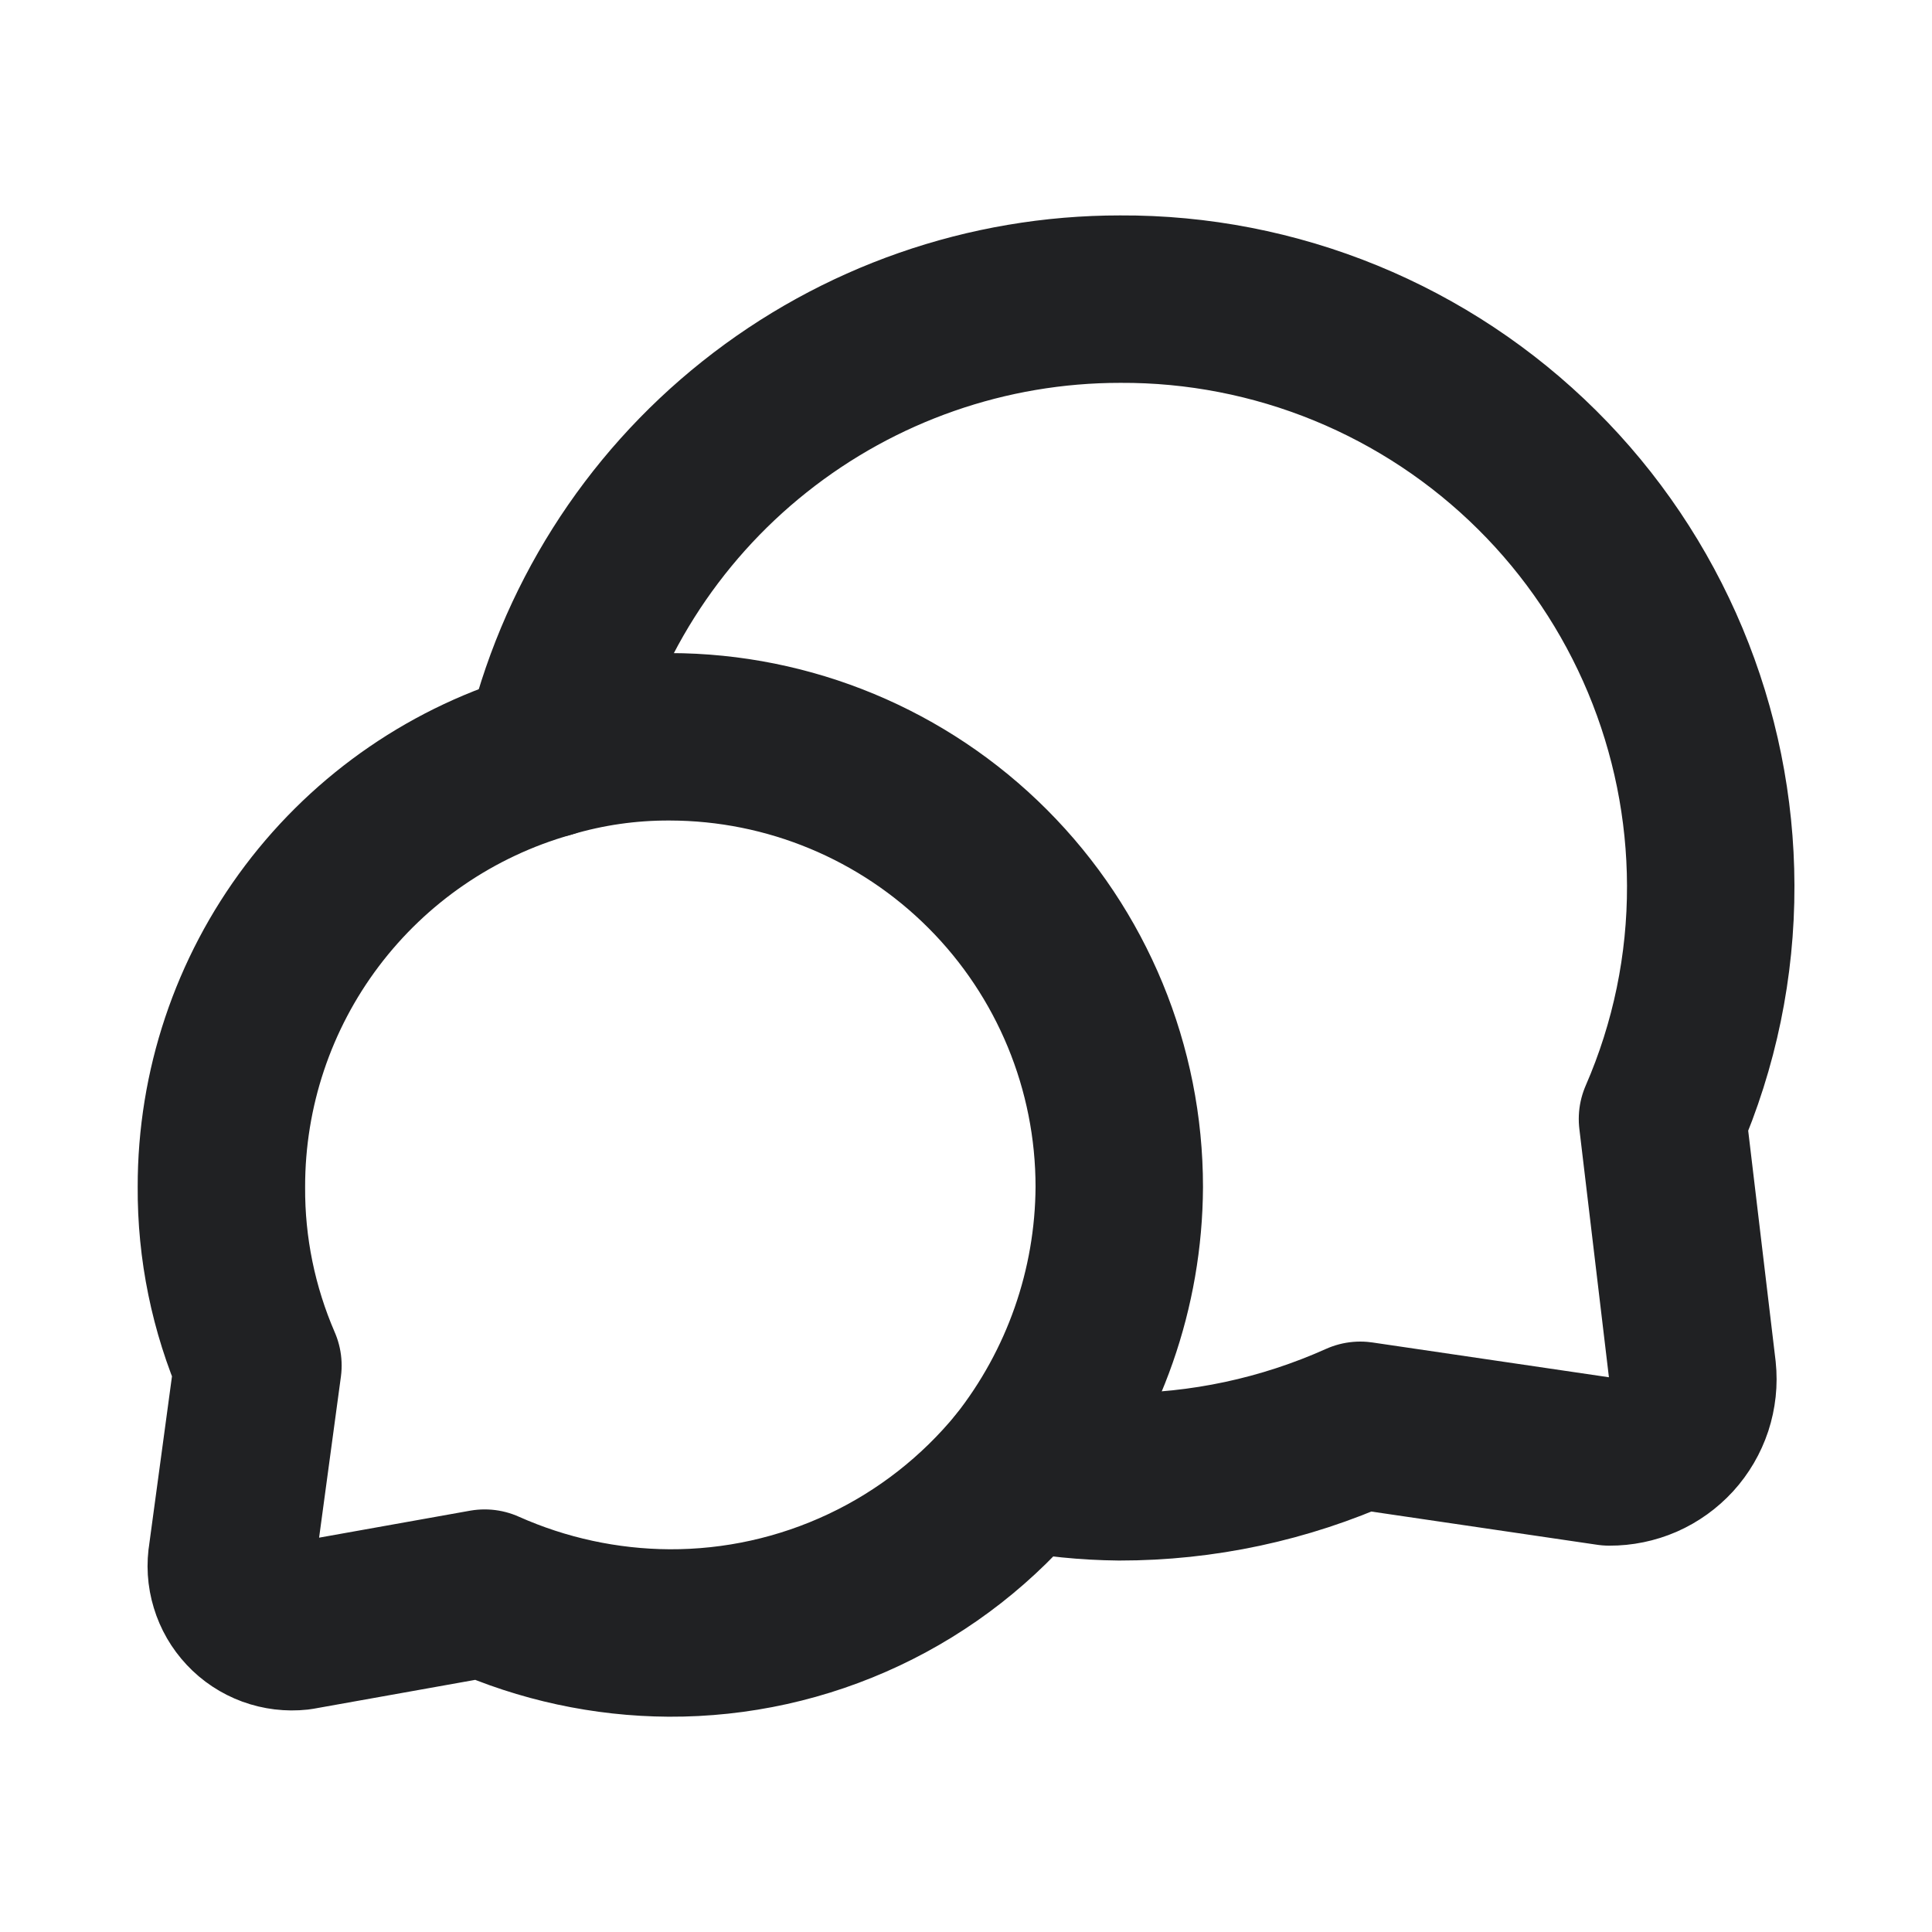
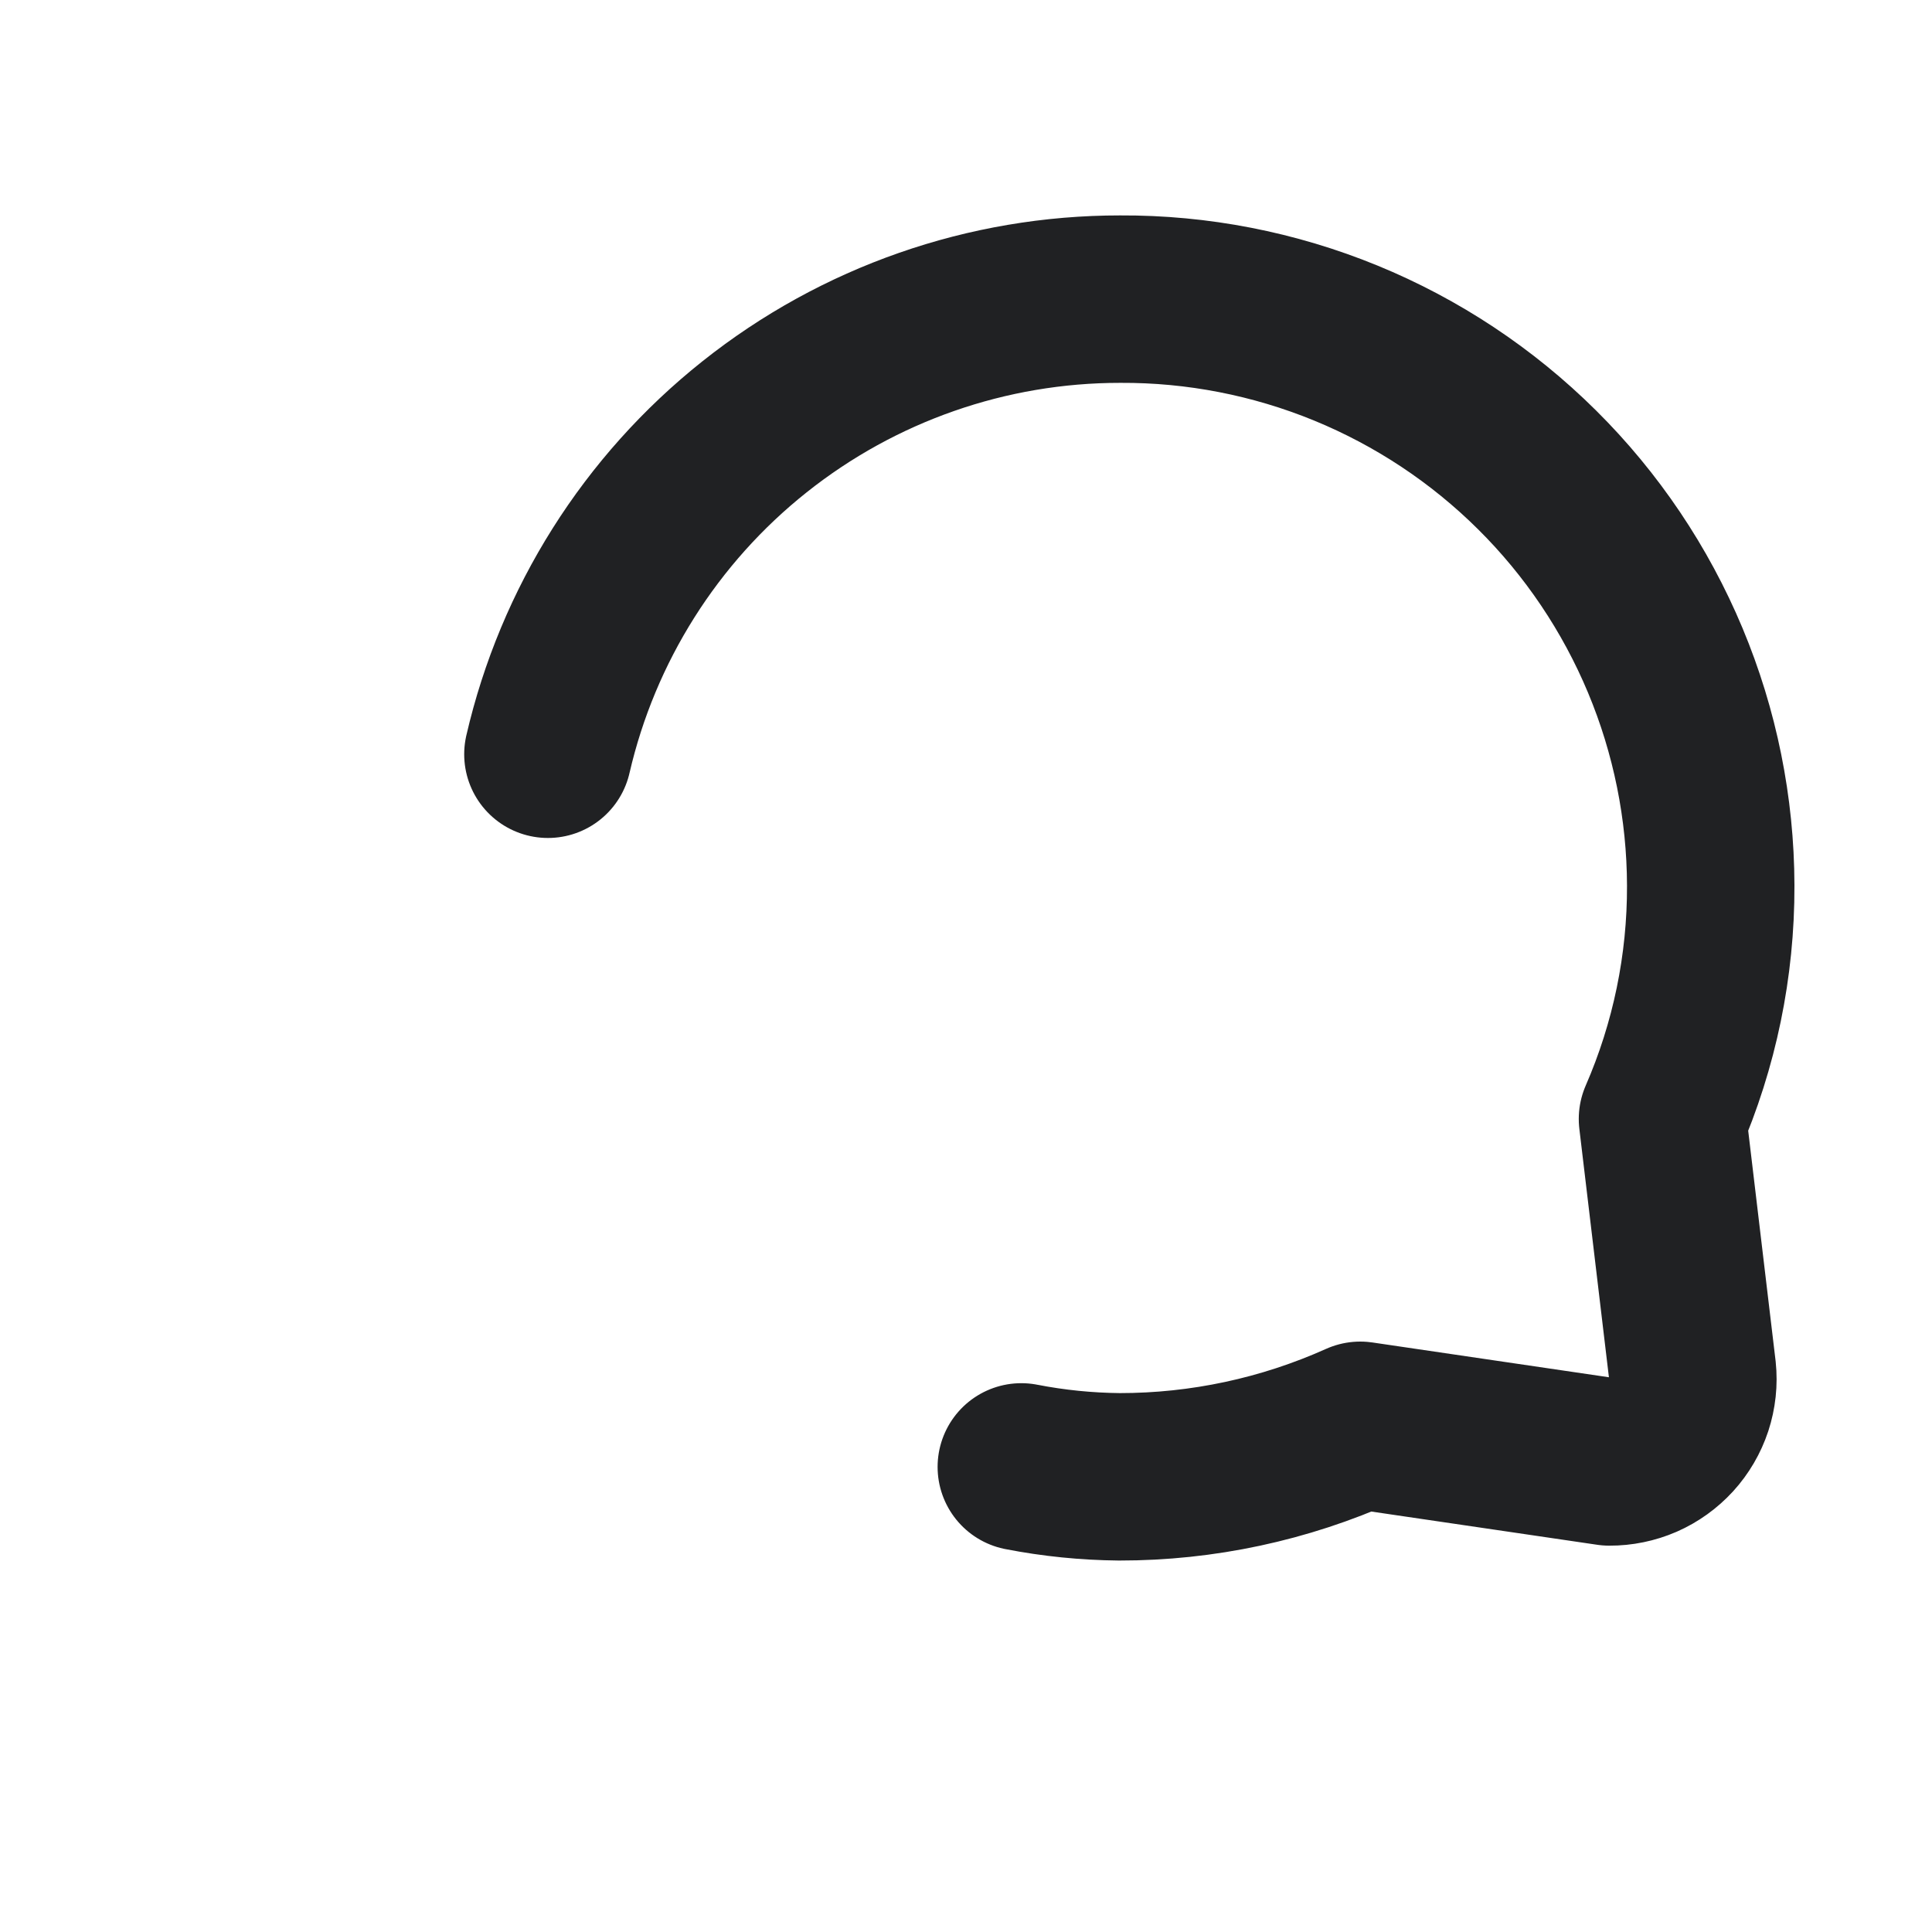
<svg xmlns="http://www.w3.org/2000/svg" width="30" height="30" viewBox="0 0 30 30" fill="none">
  <path d="M15.859 22.778C16.362 22.876 16.869 22.927 17.382 22.932C18.671 22.933 19.945 22.66 21.122 22.132L24.99 22.701C25.171 22.702 25.35 22.665 25.516 22.593C25.682 22.52 25.83 22.413 25.952 22.28C26.074 22.146 26.166 21.988 26.223 21.816C26.279 21.644 26.299 21.462 26.28 21.282L25.815 17.375C26.313 16.231 26.568 14.997 26.564 13.75C26.561 12.549 26.321 11.362 25.858 10.254C25.395 9.147 24.719 8.141 23.867 7.296C23.015 6.45 22.005 5.781 20.895 5.326C19.784 4.871 18.594 4.639 17.394 4.645C15.332 4.644 13.331 5.343 11.717 6.627C10.103 7.91 8.972 9.703 8.508 11.712" stroke="#202123" stroke-width="2.6" stroke-linecap="round" stroke-linejoin="round" />
-   <path d="M17.38 18.431C17.372 20.009 16.836 21.539 15.858 22.778C15.196 23.588 14.362 24.241 13.415 24.687C12.469 25.133 11.435 25.362 10.389 25.357C9.402 25.351 8.427 25.14 7.526 24.738L4.638 25.254C4.492 25.27 4.346 25.252 4.209 25.202C4.071 25.151 3.948 25.07 3.848 24.963C3.748 24.857 3.674 24.729 3.632 24.589C3.589 24.449 3.58 24.302 3.605 24.158L4.005 21.204C3.626 20.329 3.432 19.384 3.438 18.43C3.436 16.911 3.93 15.433 4.845 14.221C5.76 13.009 7.045 12.128 8.506 11.713C9.122 11.529 9.761 11.438 10.403 11.441C12.255 11.444 14.03 12.182 15.338 13.493C16.647 14.804 17.381 16.581 17.38 18.433" stroke="#202123" stroke-width="2.6" stroke-linecap="round" stroke-linejoin="round" />
</svg>